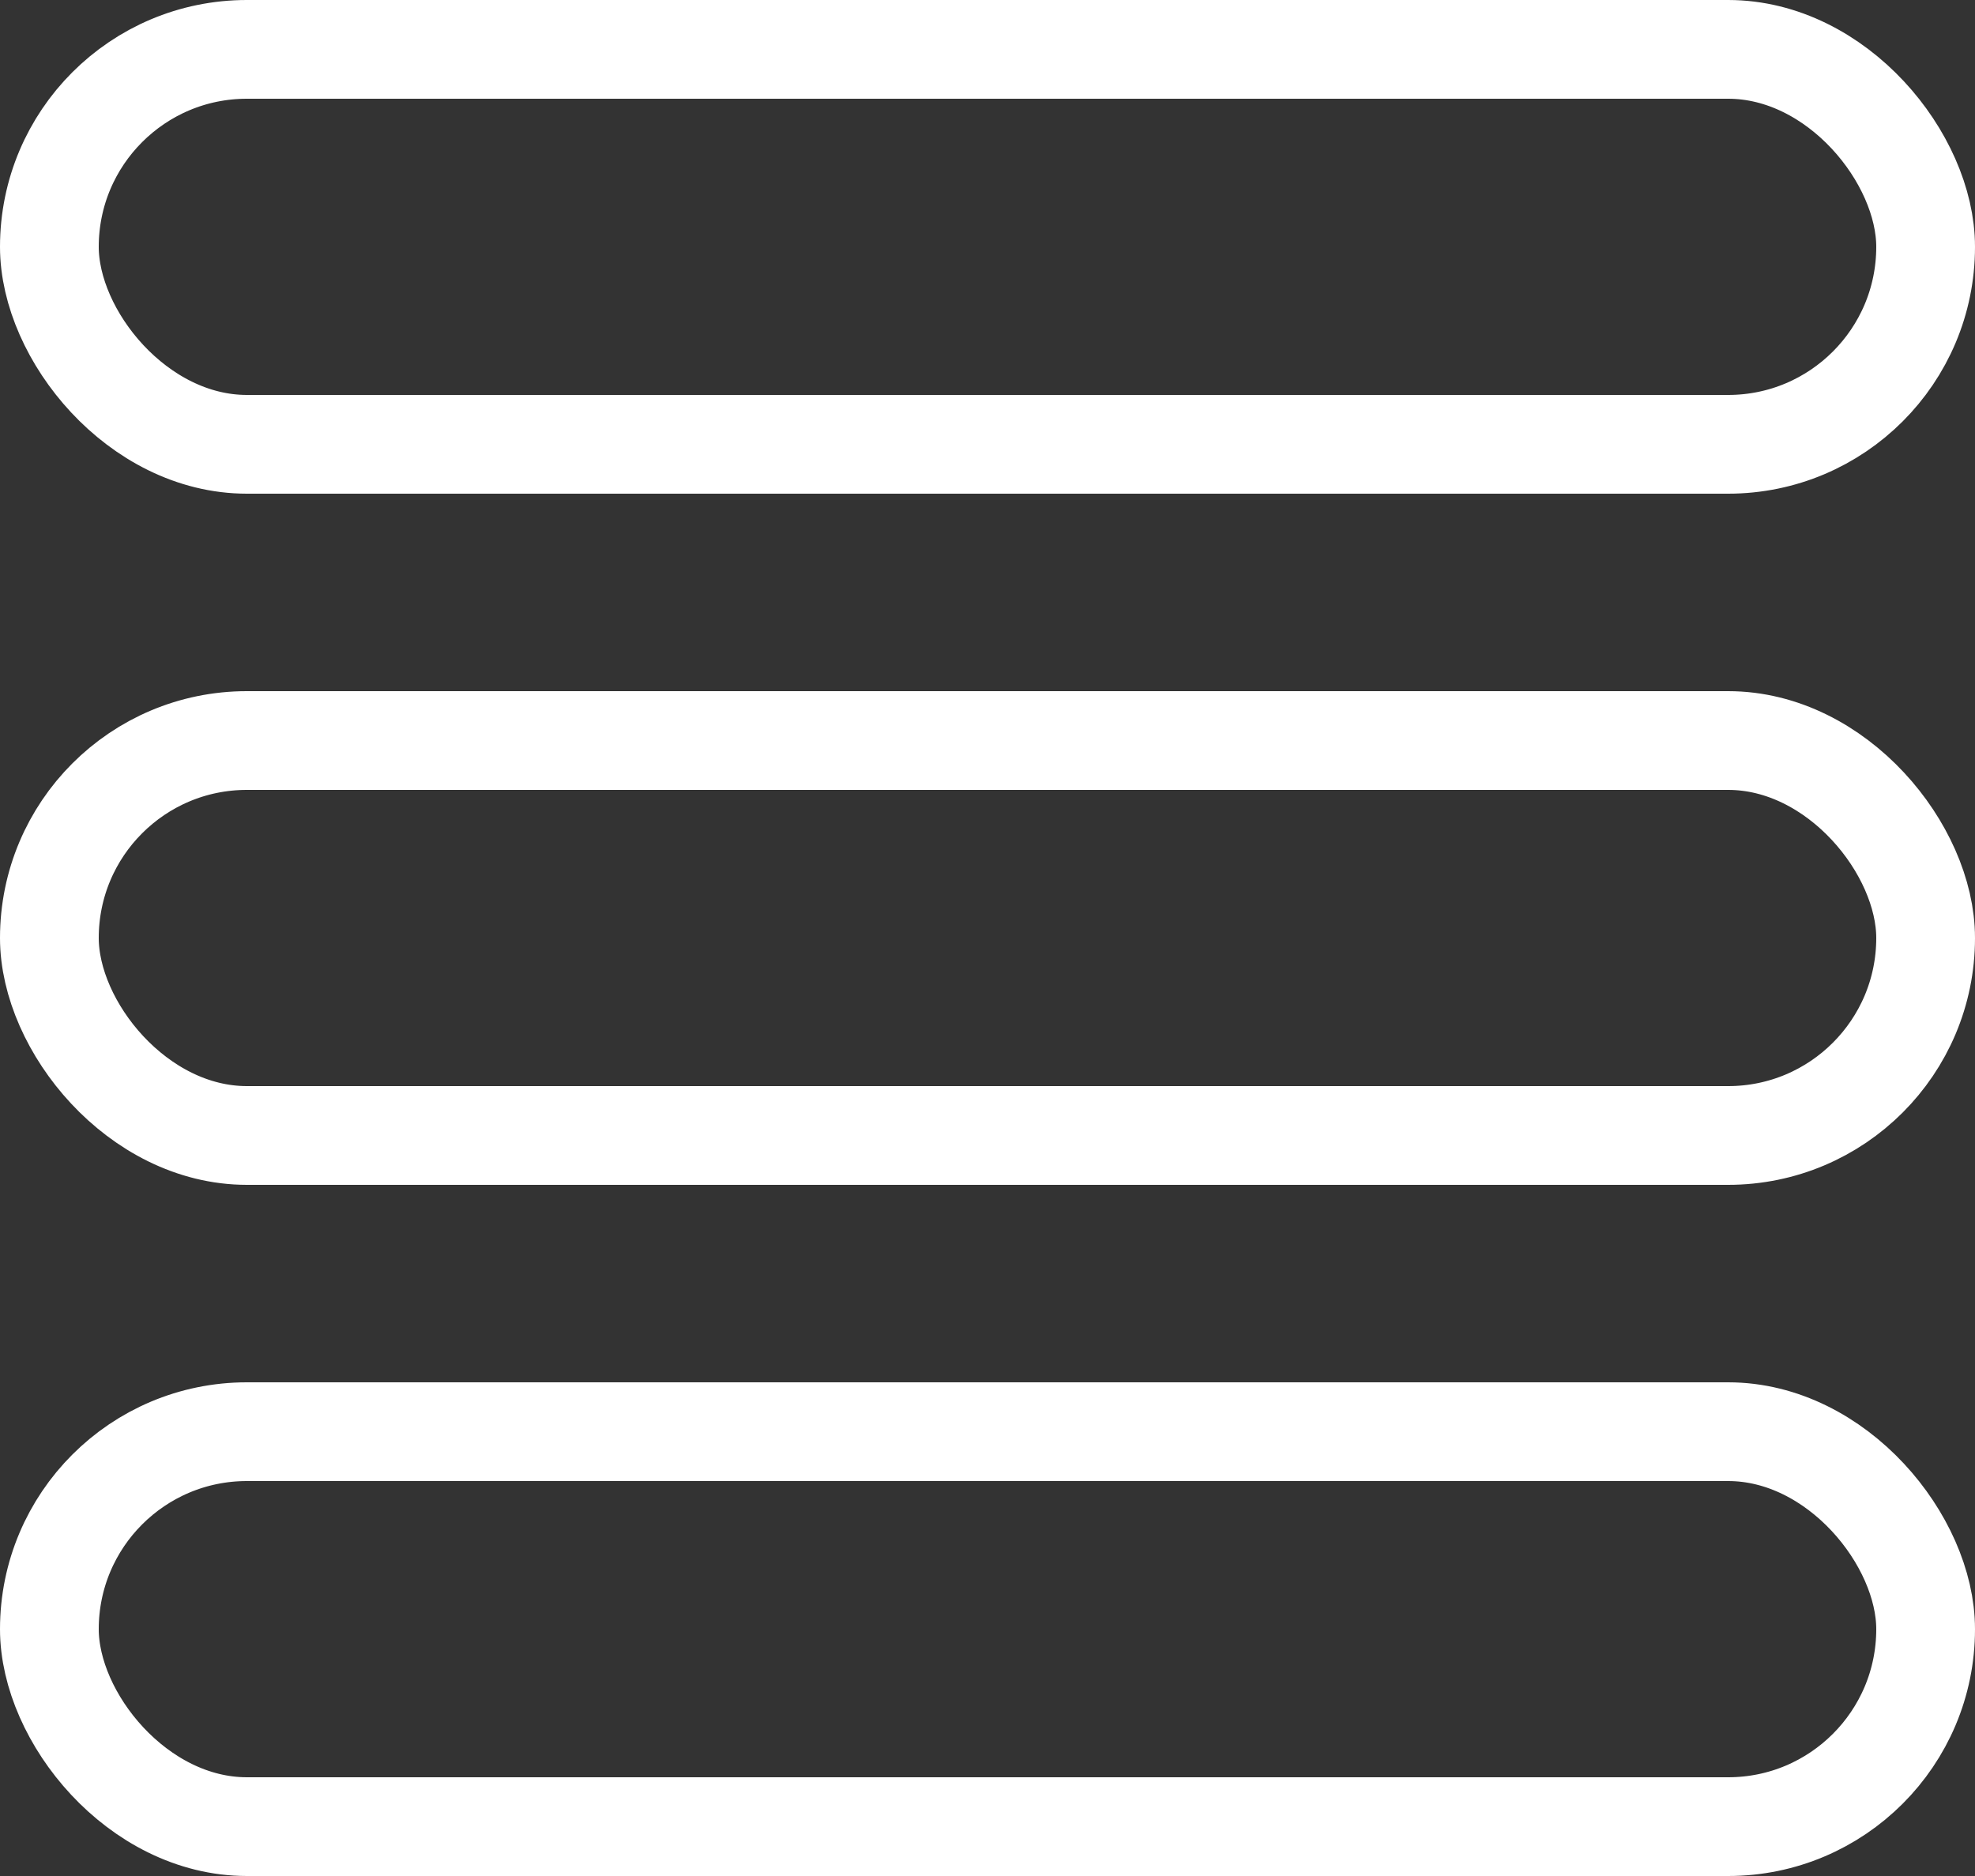
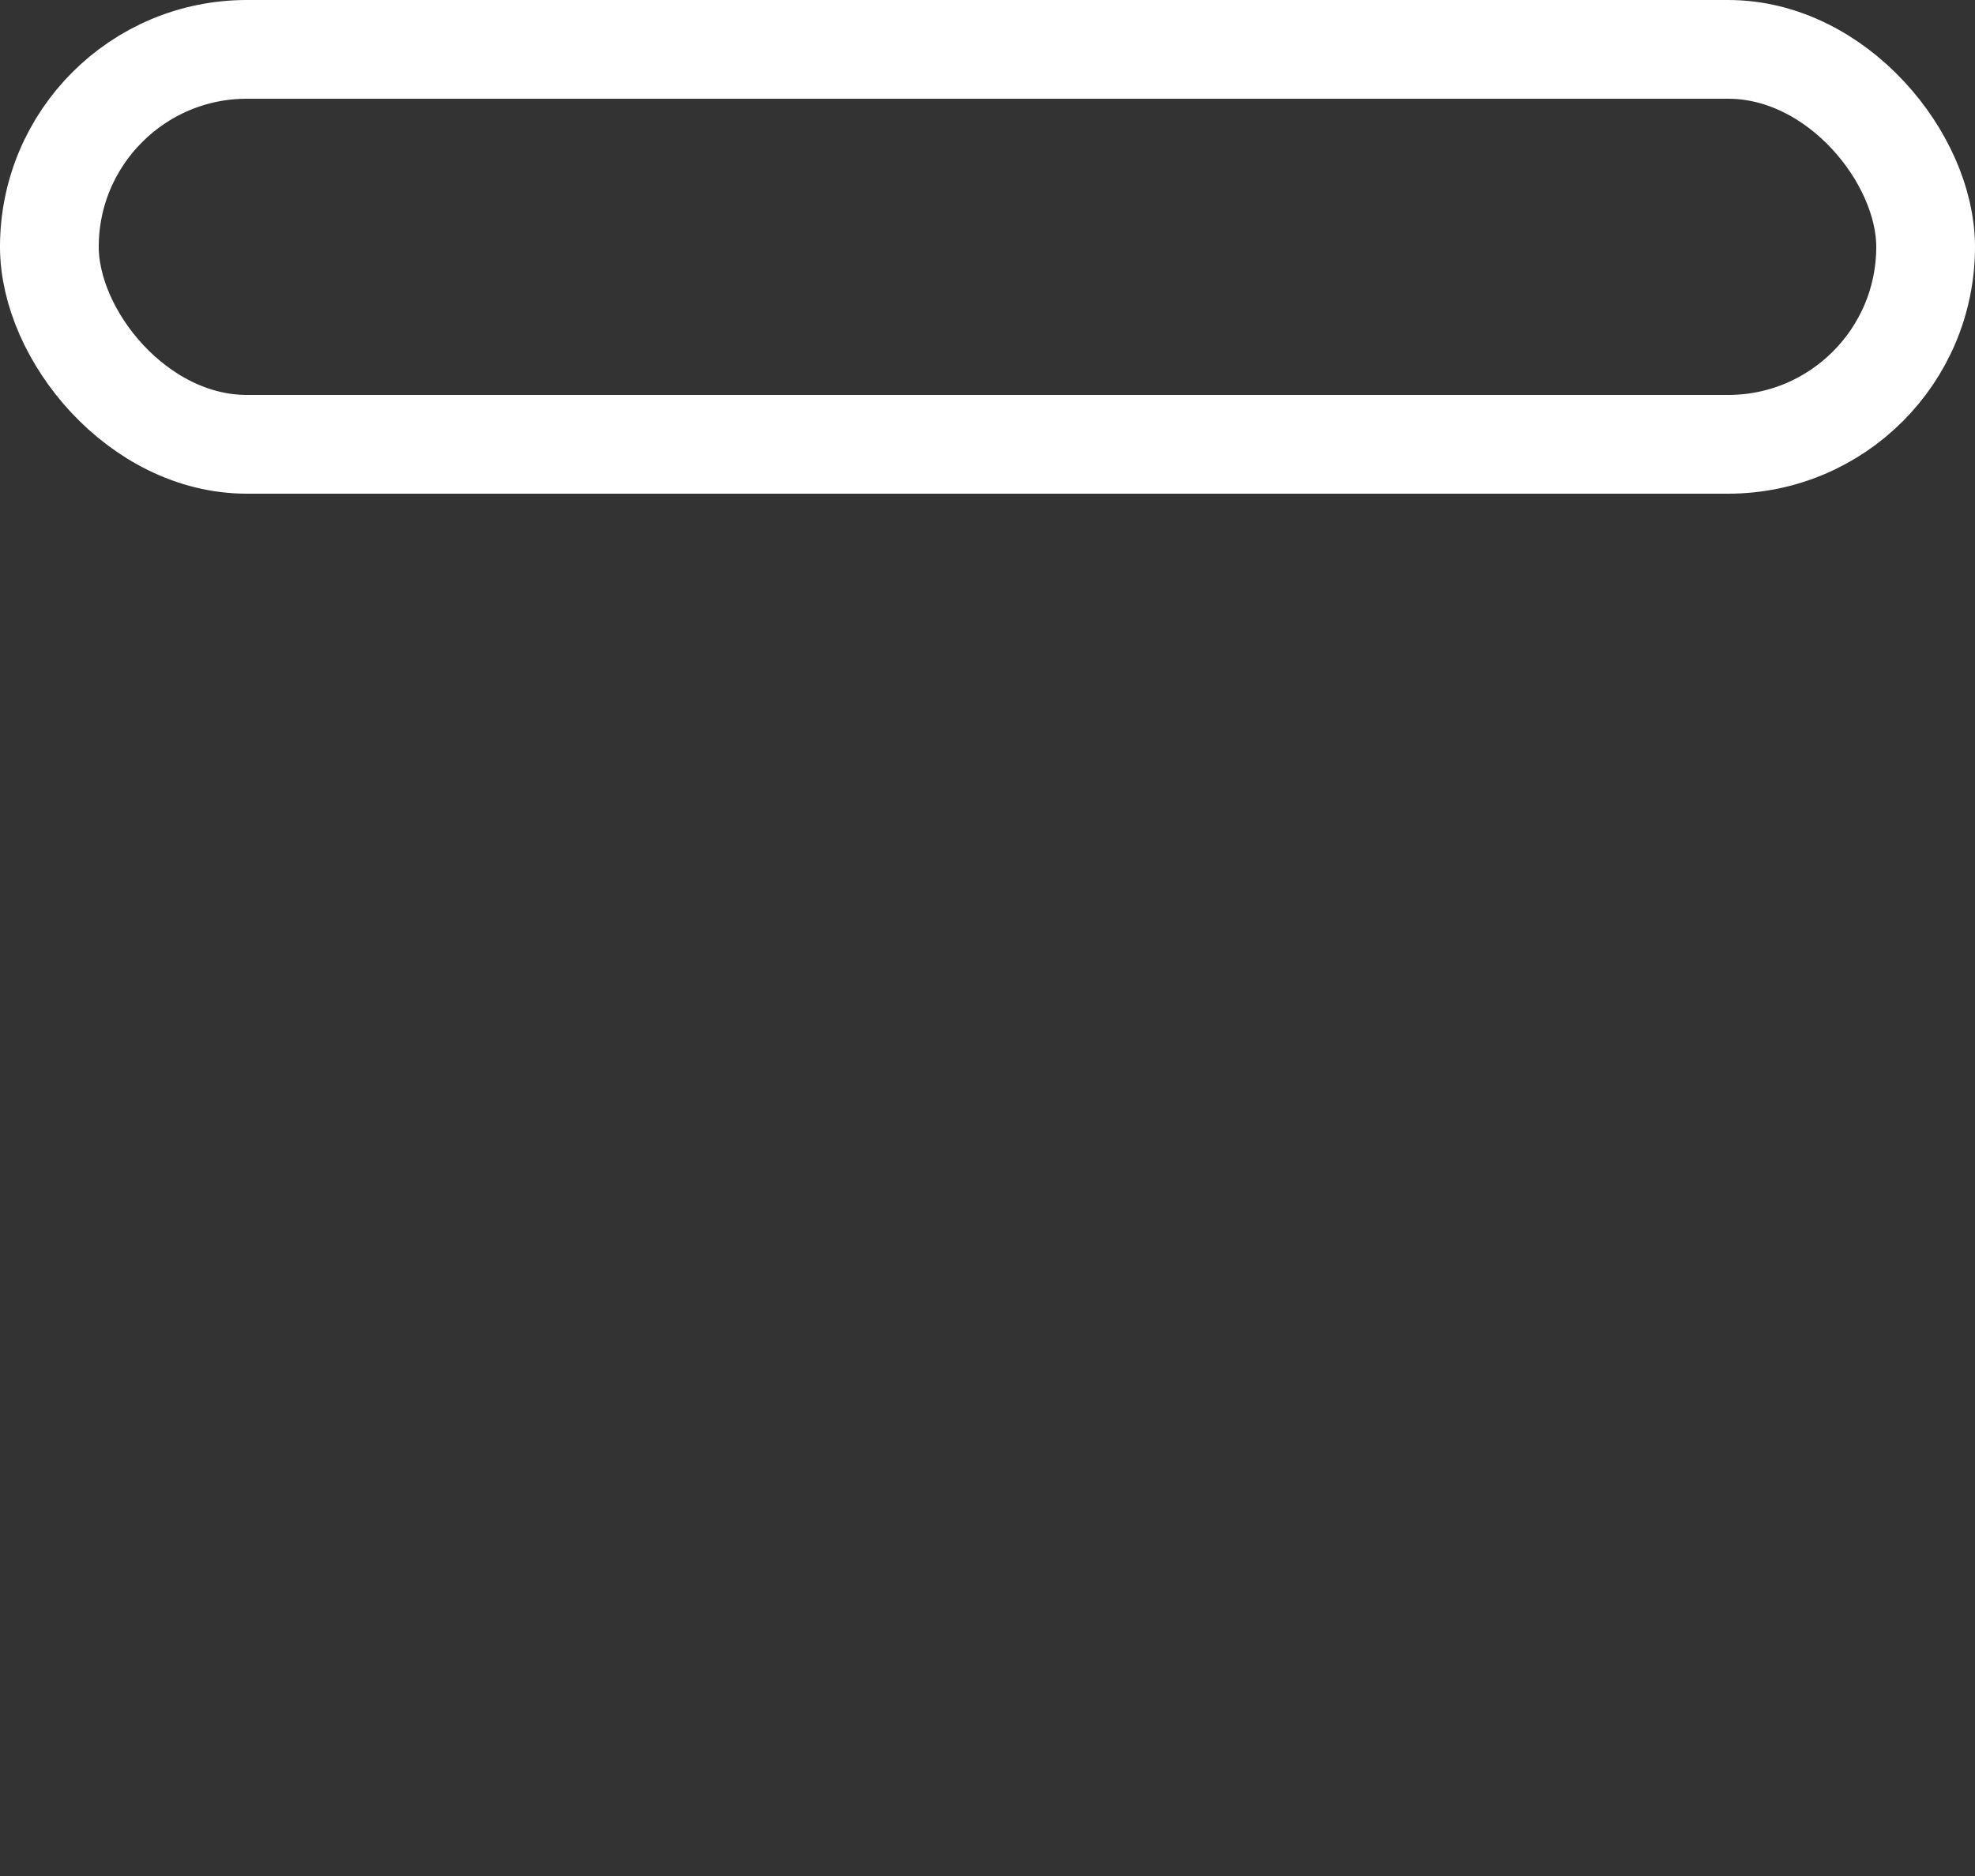
<svg xmlns="http://www.w3.org/2000/svg" width="20" height="19" viewBox="0 0 20 19" fill="none">
  <rect x="0" y="0" width="20" height="19" fill="#333333" stroke="none" />
  <rect x="0.5" y="0.5" width="19" height="4" rx="2" stroke="white" />
-   <rect x="0.5" y="14.5" width="19" height="4" rx="2" stroke="white" />
-   <rect x="0.5" y="7.5" width="19" height="4" rx="2" stroke="white" />
</svg>